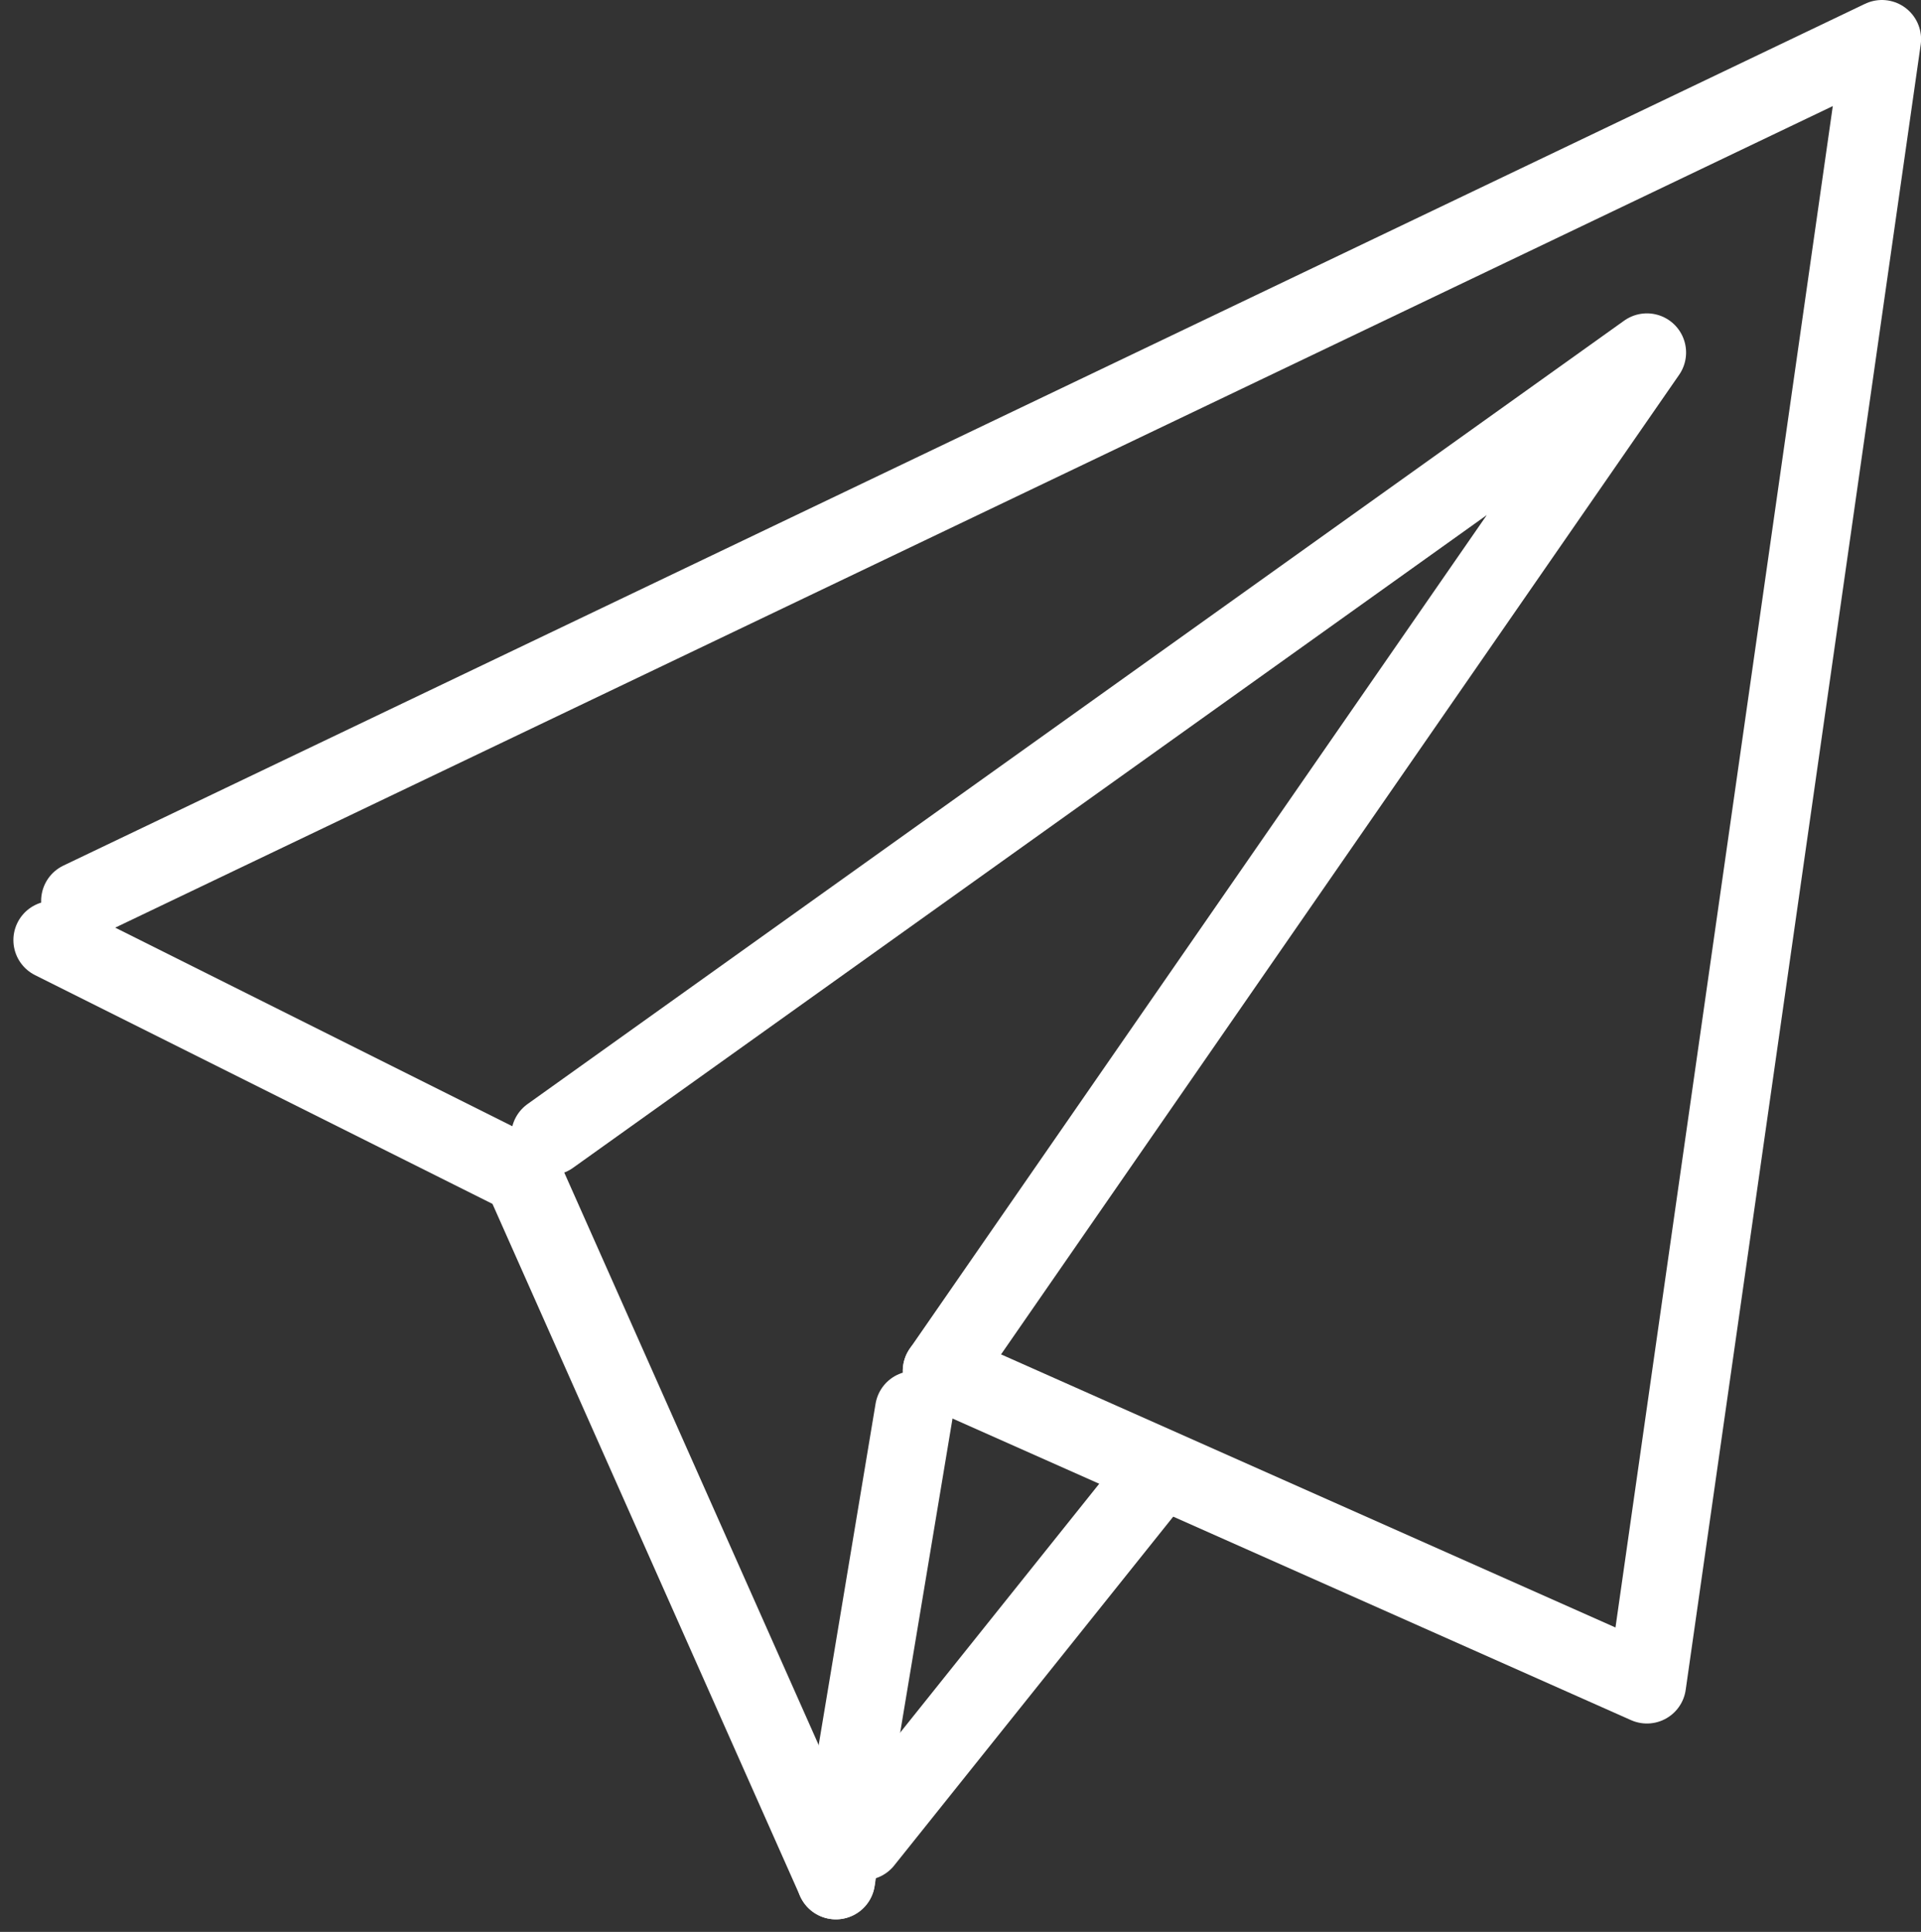
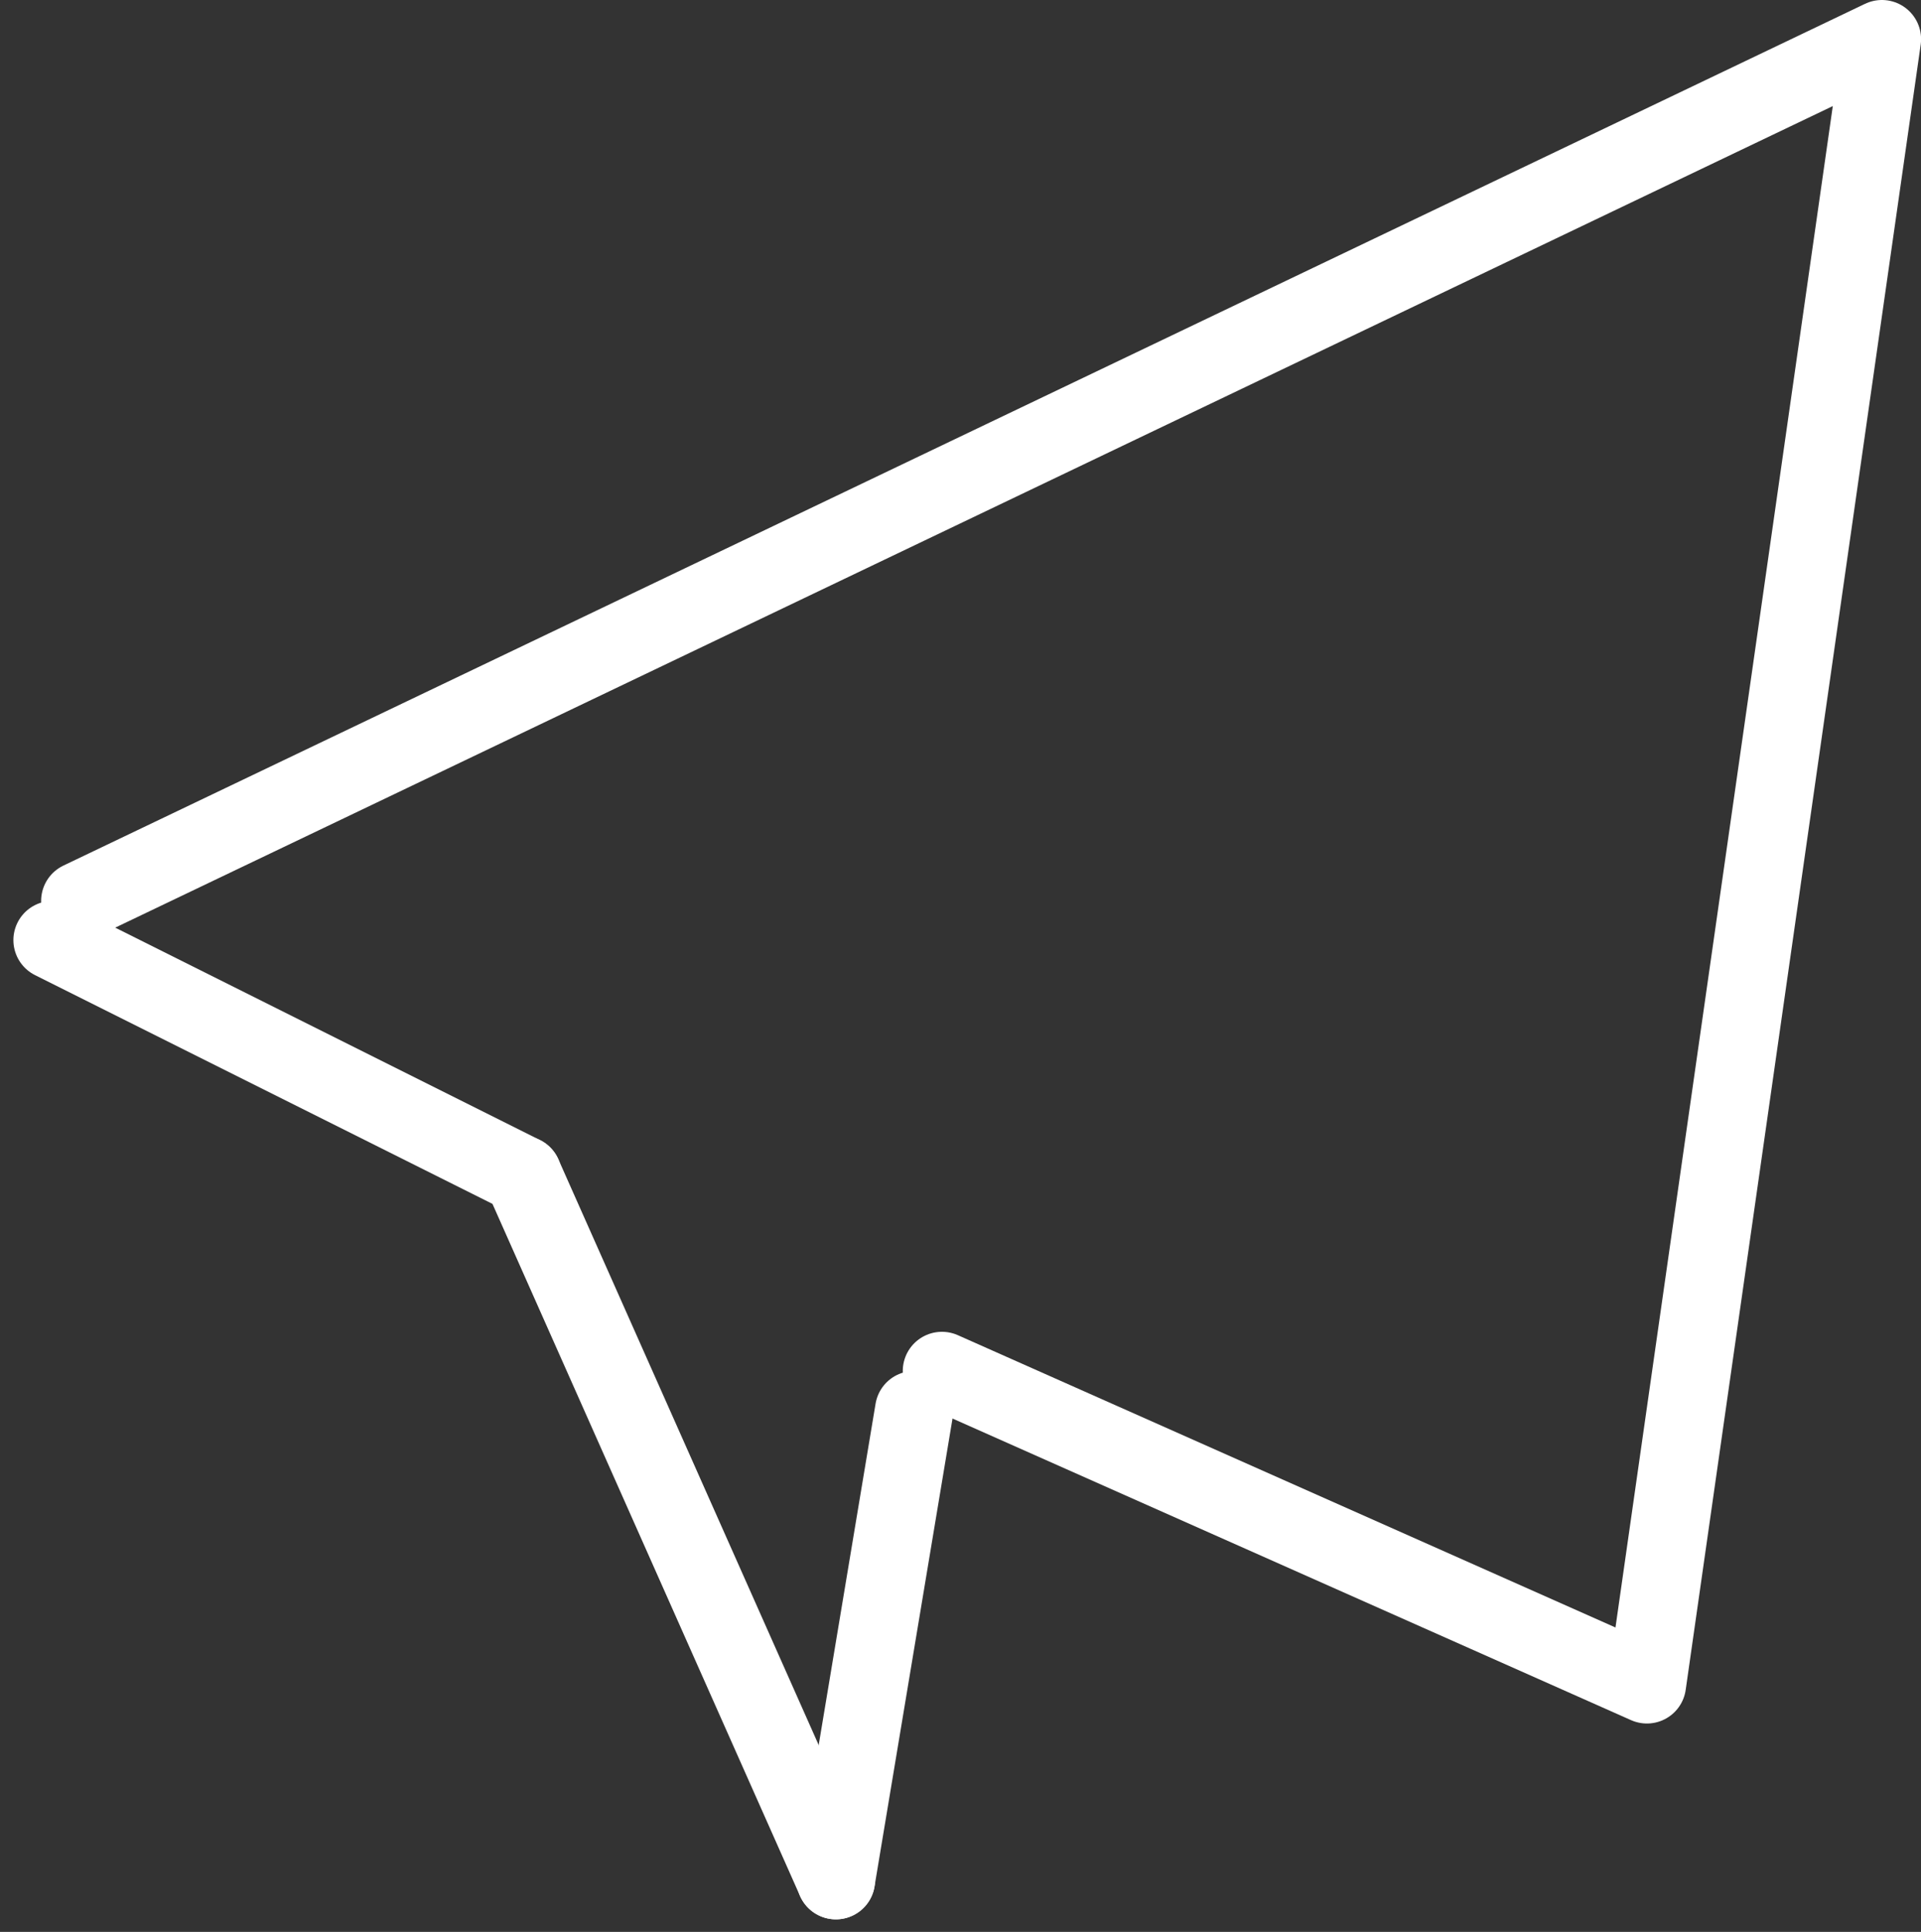
<svg xmlns="http://www.w3.org/2000/svg" width="24.524" height="24.66" viewBox="0 0 24.524 24.66">
  <rect x="0" y="0" width="24.524" height="24.66" fill="#333333" stroke="none" />
  <g id="Group_7395" data-name="Group 7395" transform="translate(0.671 0.5)">
    <path id="Path_49" data-name="Path 49" d="M1595.5,665.5l9,4,3-21-23,11" transform="translate(-1584.146 -648.5)" fill="none" stroke="#fff" stroke-linecap="round" stroke-linejoin="round" stroke-width="1" />
-     <path id="Path_50" data-name="Path 50" d="M1590.5,662.5l14-10-9,13" transform="translate(-1584.146 -648.5)" fill="none" stroke="#fff" stroke-linecap="round" stroke-linejoin="round" stroke-width="1" />
    <line id="Line_8" data-name="Line 8" x1="4" y1="9" transform="translate(6 14.5)" fill="none" stroke="#fff" stroke-linecap="round" stroke-linejoin="round" stroke-width="1" />
    <line id="Line_9" data-name="Line 9" x1="1" y2="6" transform="translate(10 17.5)" fill="none" stroke="#fff" stroke-linecap="round" stroke-linejoin="round" stroke-width="1" />
-     <line id="Line_10" data-name="Line 10" x1="3.8" y2="4.75" transform="translate(10.354 18.25)" fill="none" stroke="#fff" stroke-linecap="round" stroke-linejoin="round" stroke-width="1" />
    <line id="Line_11" data-name="Line 11" x2="6" y2="3" transform="translate(0 11.5)" fill="none" stroke="#fff" stroke-linecap="round" stroke-linejoin="round" stroke-width="1" />
  </g>
</svg>